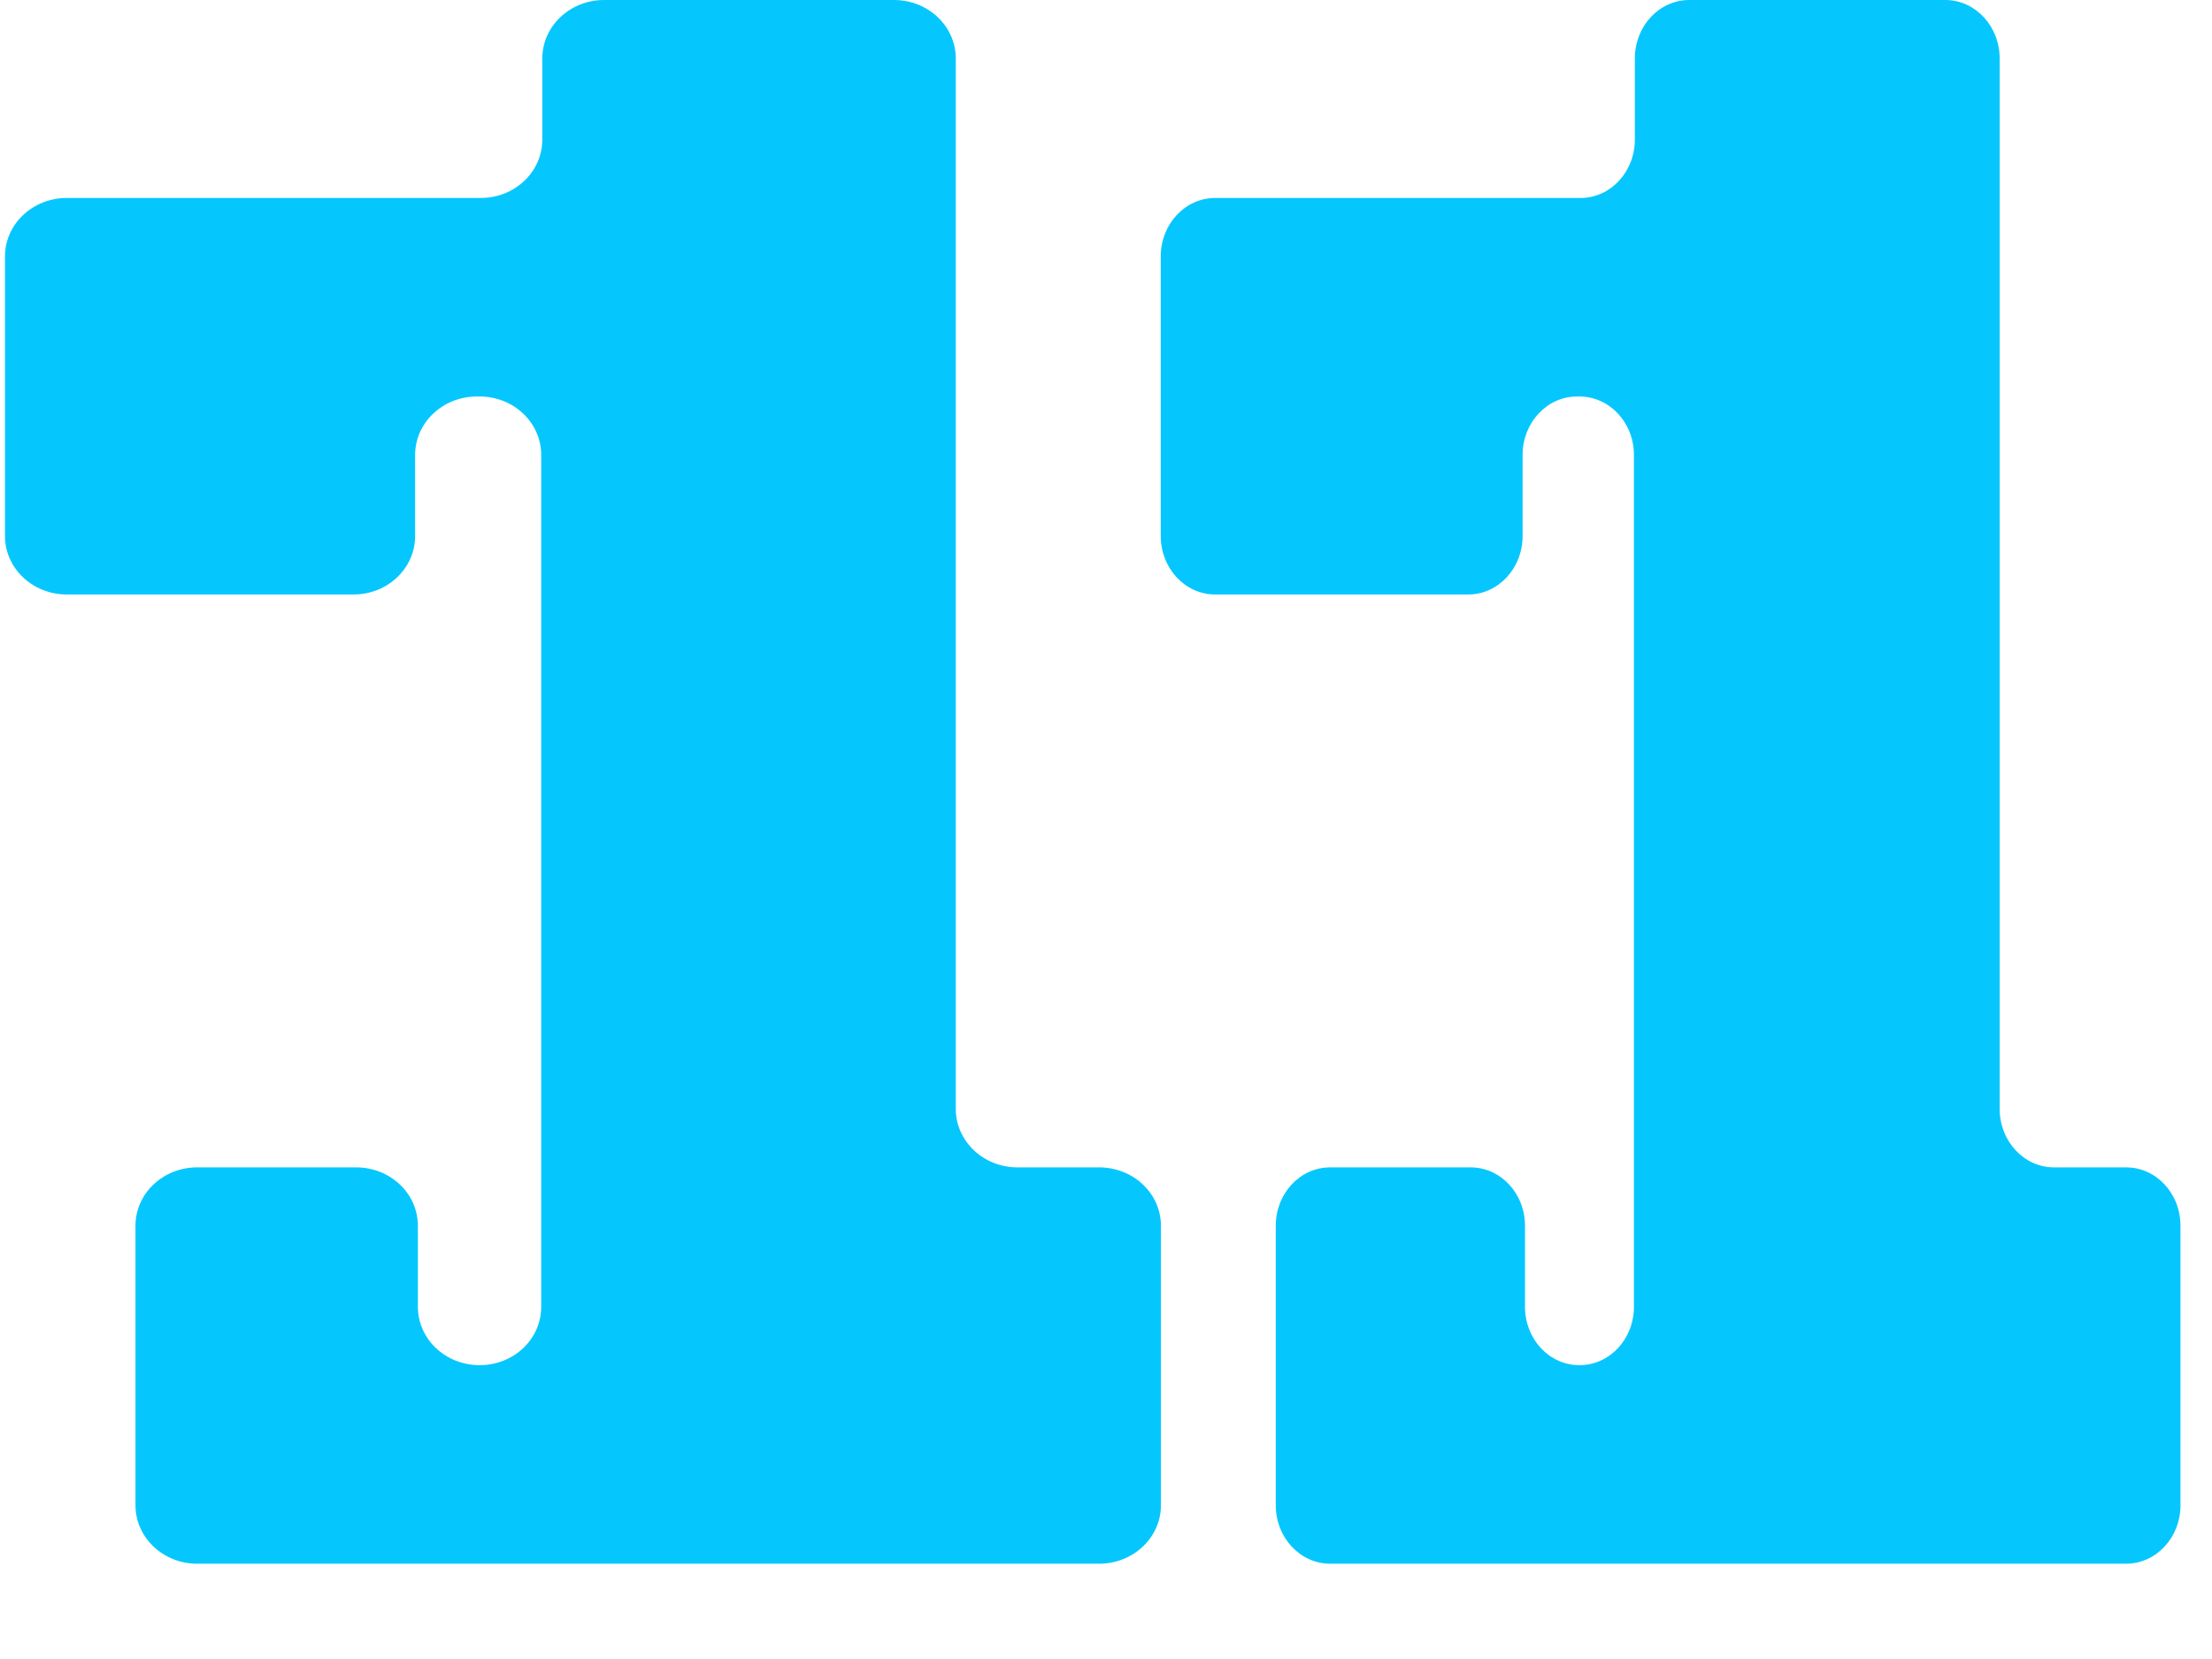
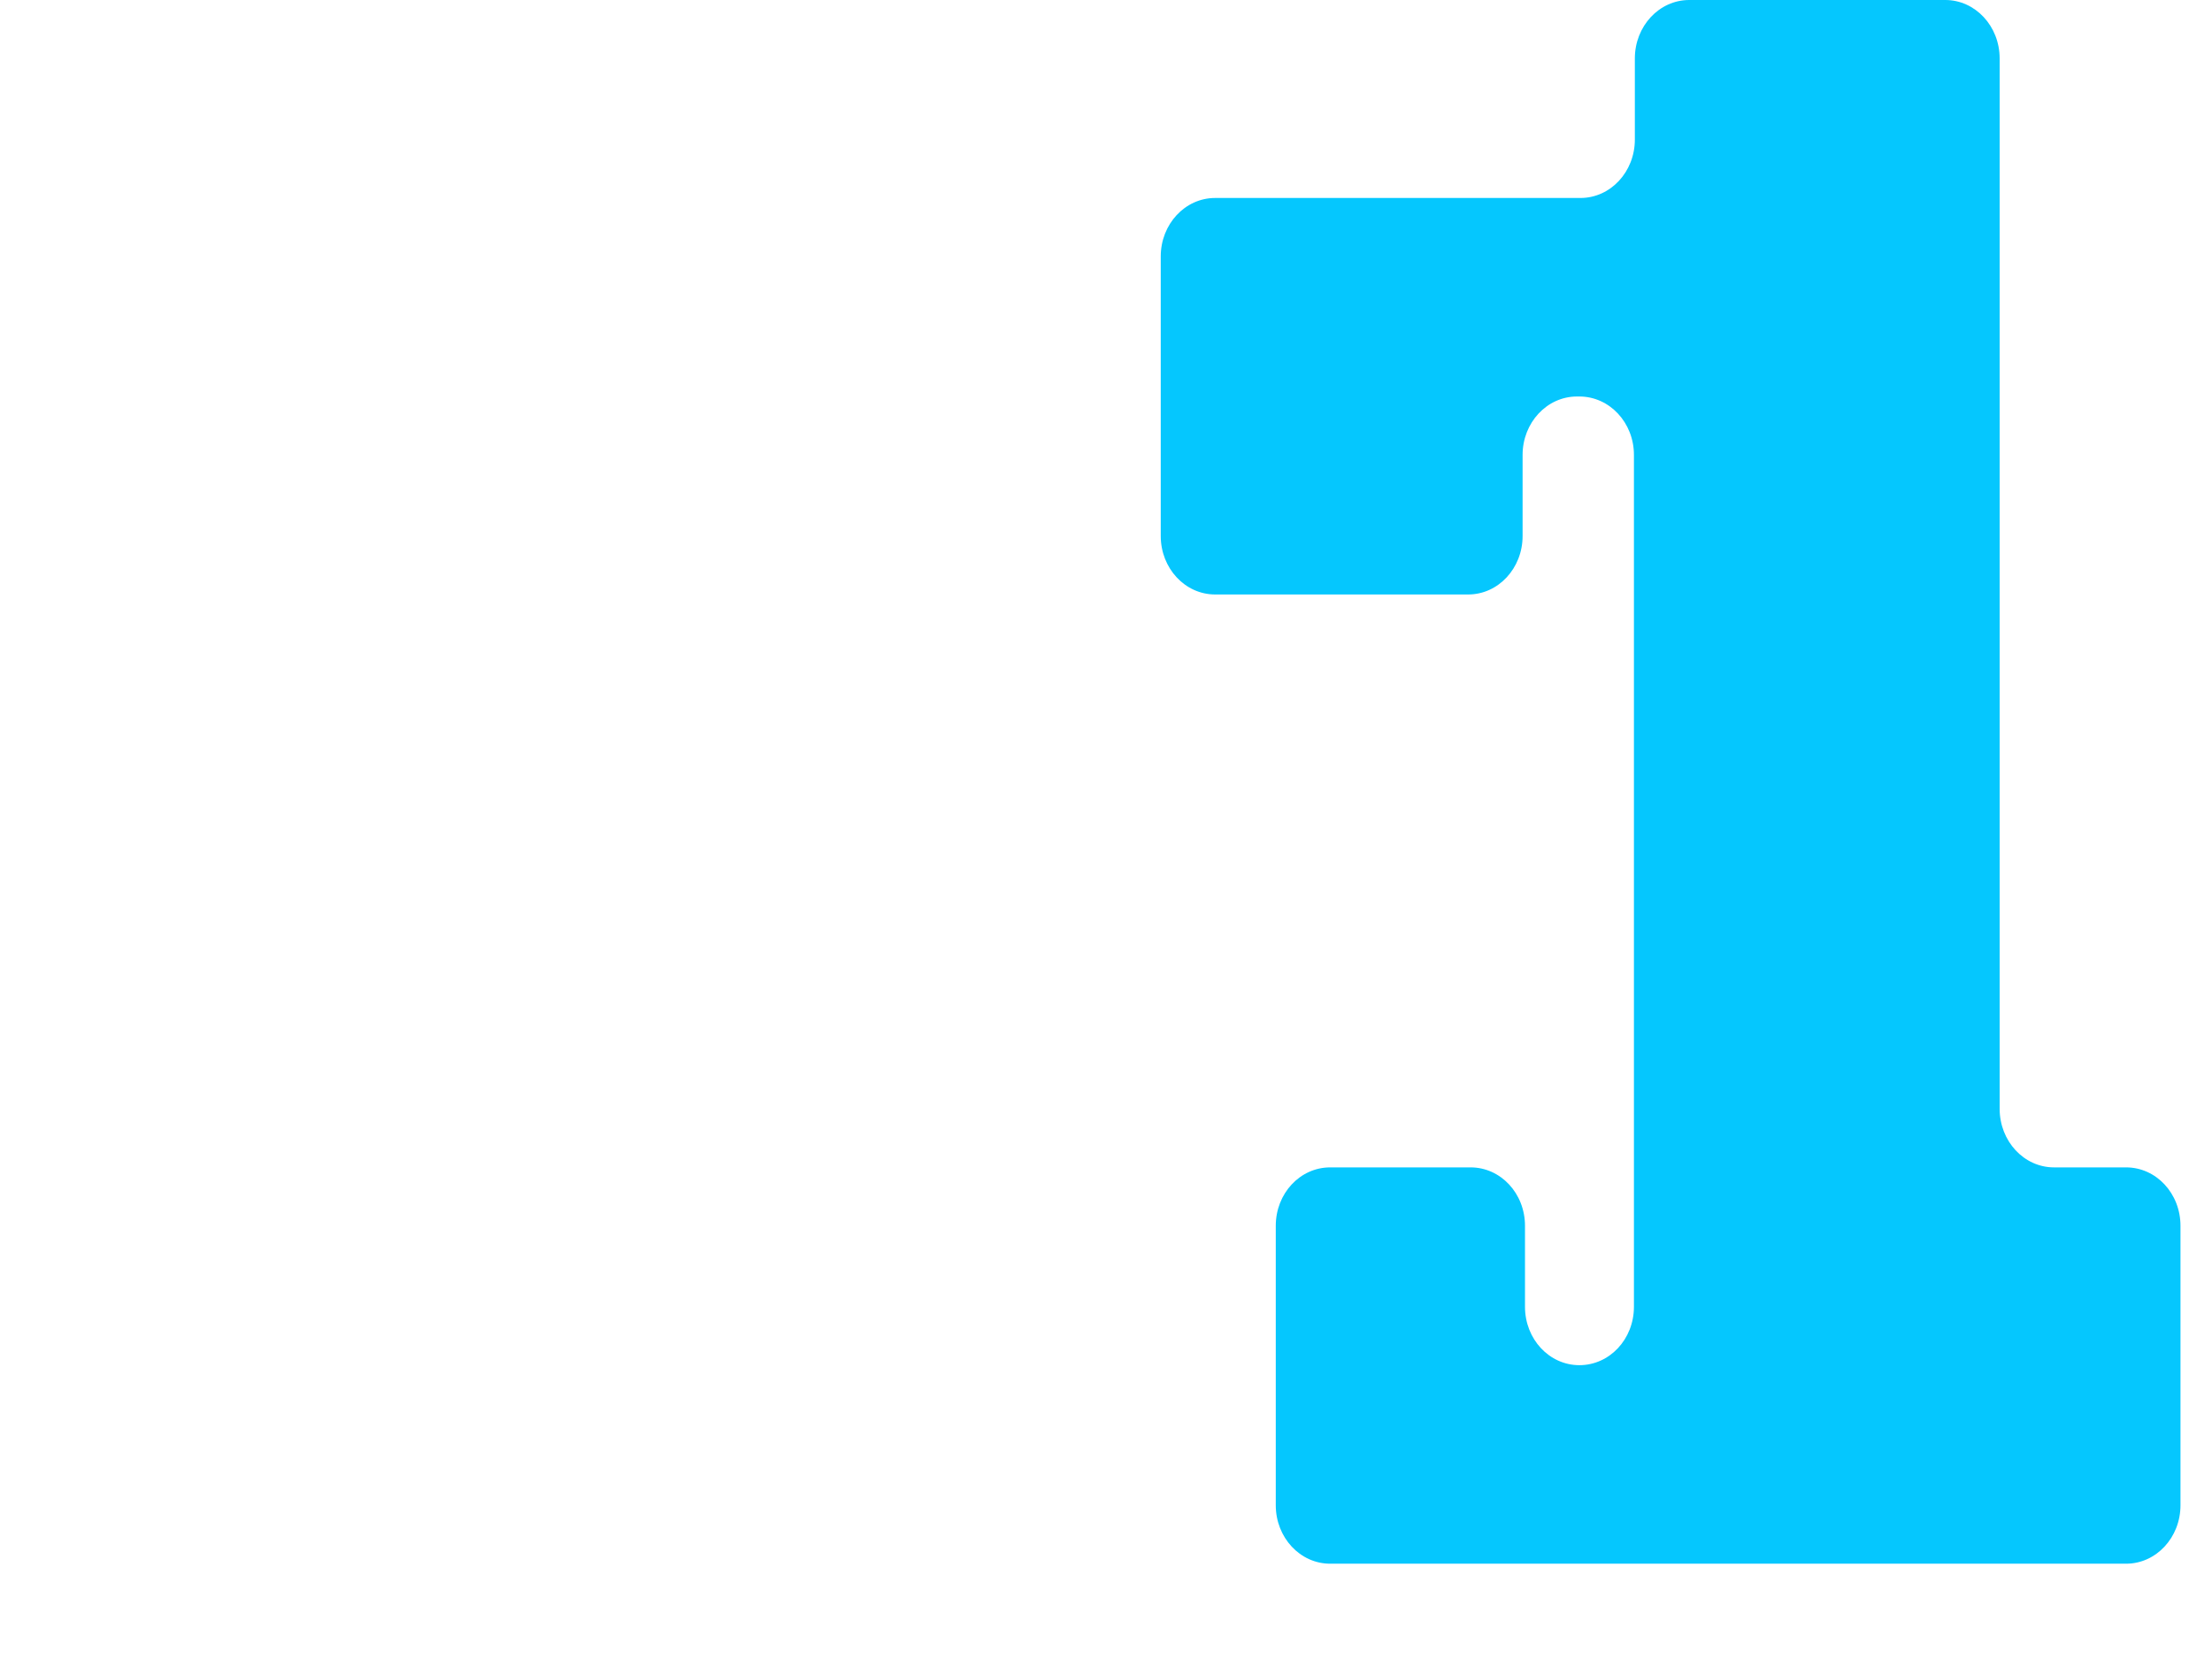
<svg xmlns="http://www.w3.org/2000/svg" width="12" height="9" viewBox="0 0 12 9" fill="none">
-   <path d="M2.584 2.151H2.602C2.787 2.151 2.936 2.293 2.936 2.468V7.089C2.936 7.265 2.787 7.406 2.602 7.406C2.417 7.406 2.267 7.265 2.267 7.089V6.65C2.267 6.474 2.117 6.333 1.932 6.333H1.069C0.885 6.333 0.735 6.474 0.735 6.65V8.166C0.735 8.341 0.885 8.483 1.069 8.483H5.963C6.148 8.483 6.298 8.341 6.298 8.166V6.65C6.298 6.474 6.148 6.333 5.963 6.333H5.52C5.335 6.333 5.185 6.191 5.185 6.015V0.317C5.185 0.142 5.035 0 4.85 0H3.277C3.092 0 2.942 0.142 2.942 0.317V0.757C2.942 0.932 2.793 1.074 2.608 1.074H0.362C0.177 1.074 0.027 1.216 0.027 1.391V2.908C0.027 3.083 0.177 3.225 0.362 3.225H1.918C2.103 3.225 2.252 3.083 2.252 2.908V2.468C2.252 2.293 2.402 2.151 2.587 2.151H2.584Z" fill="#05C7FE" />
  <path d="M8.553 2.151H8.568C8.732 2.151 8.864 2.293 8.864 2.468V7.089C8.864 7.265 8.732 7.406 8.568 7.406C8.405 7.406 8.273 7.265 8.273 7.089V6.65C8.273 6.474 8.141 6.333 7.978 6.333H7.216C7.053 6.333 6.921 6.474 6.921 6.65V8.166C6.921 8.341 7.053 8.483 7.216 8.483H11.534C11.697 8.483 11.829 8.341 11.829 8.166V6.65C11.829 6.474 11.697 6.333 11.534 6.333H11.143C10.98 6.333 10.848 6.191 10.848 6.015V0.317C10.848 0.142 10.716 0 10.553 0H9.164C9.001 0 8.869 0.142 8.869 0.317V0.757C8.869 0.932 8.737 1.074 8.574 1.074H6.592C6.429 1.074 6.297 1.216 6.297 1.391V2.908C6.297 3.083 6.429 3.225 6.592 3.225H7.965C8.128 3.225 8.26 3.083 8.26 2.908V2.468C8.26 2.293 8.392 2.151 8.555 2.151H8.553Z" fill="#05C7FE" />
</svg>